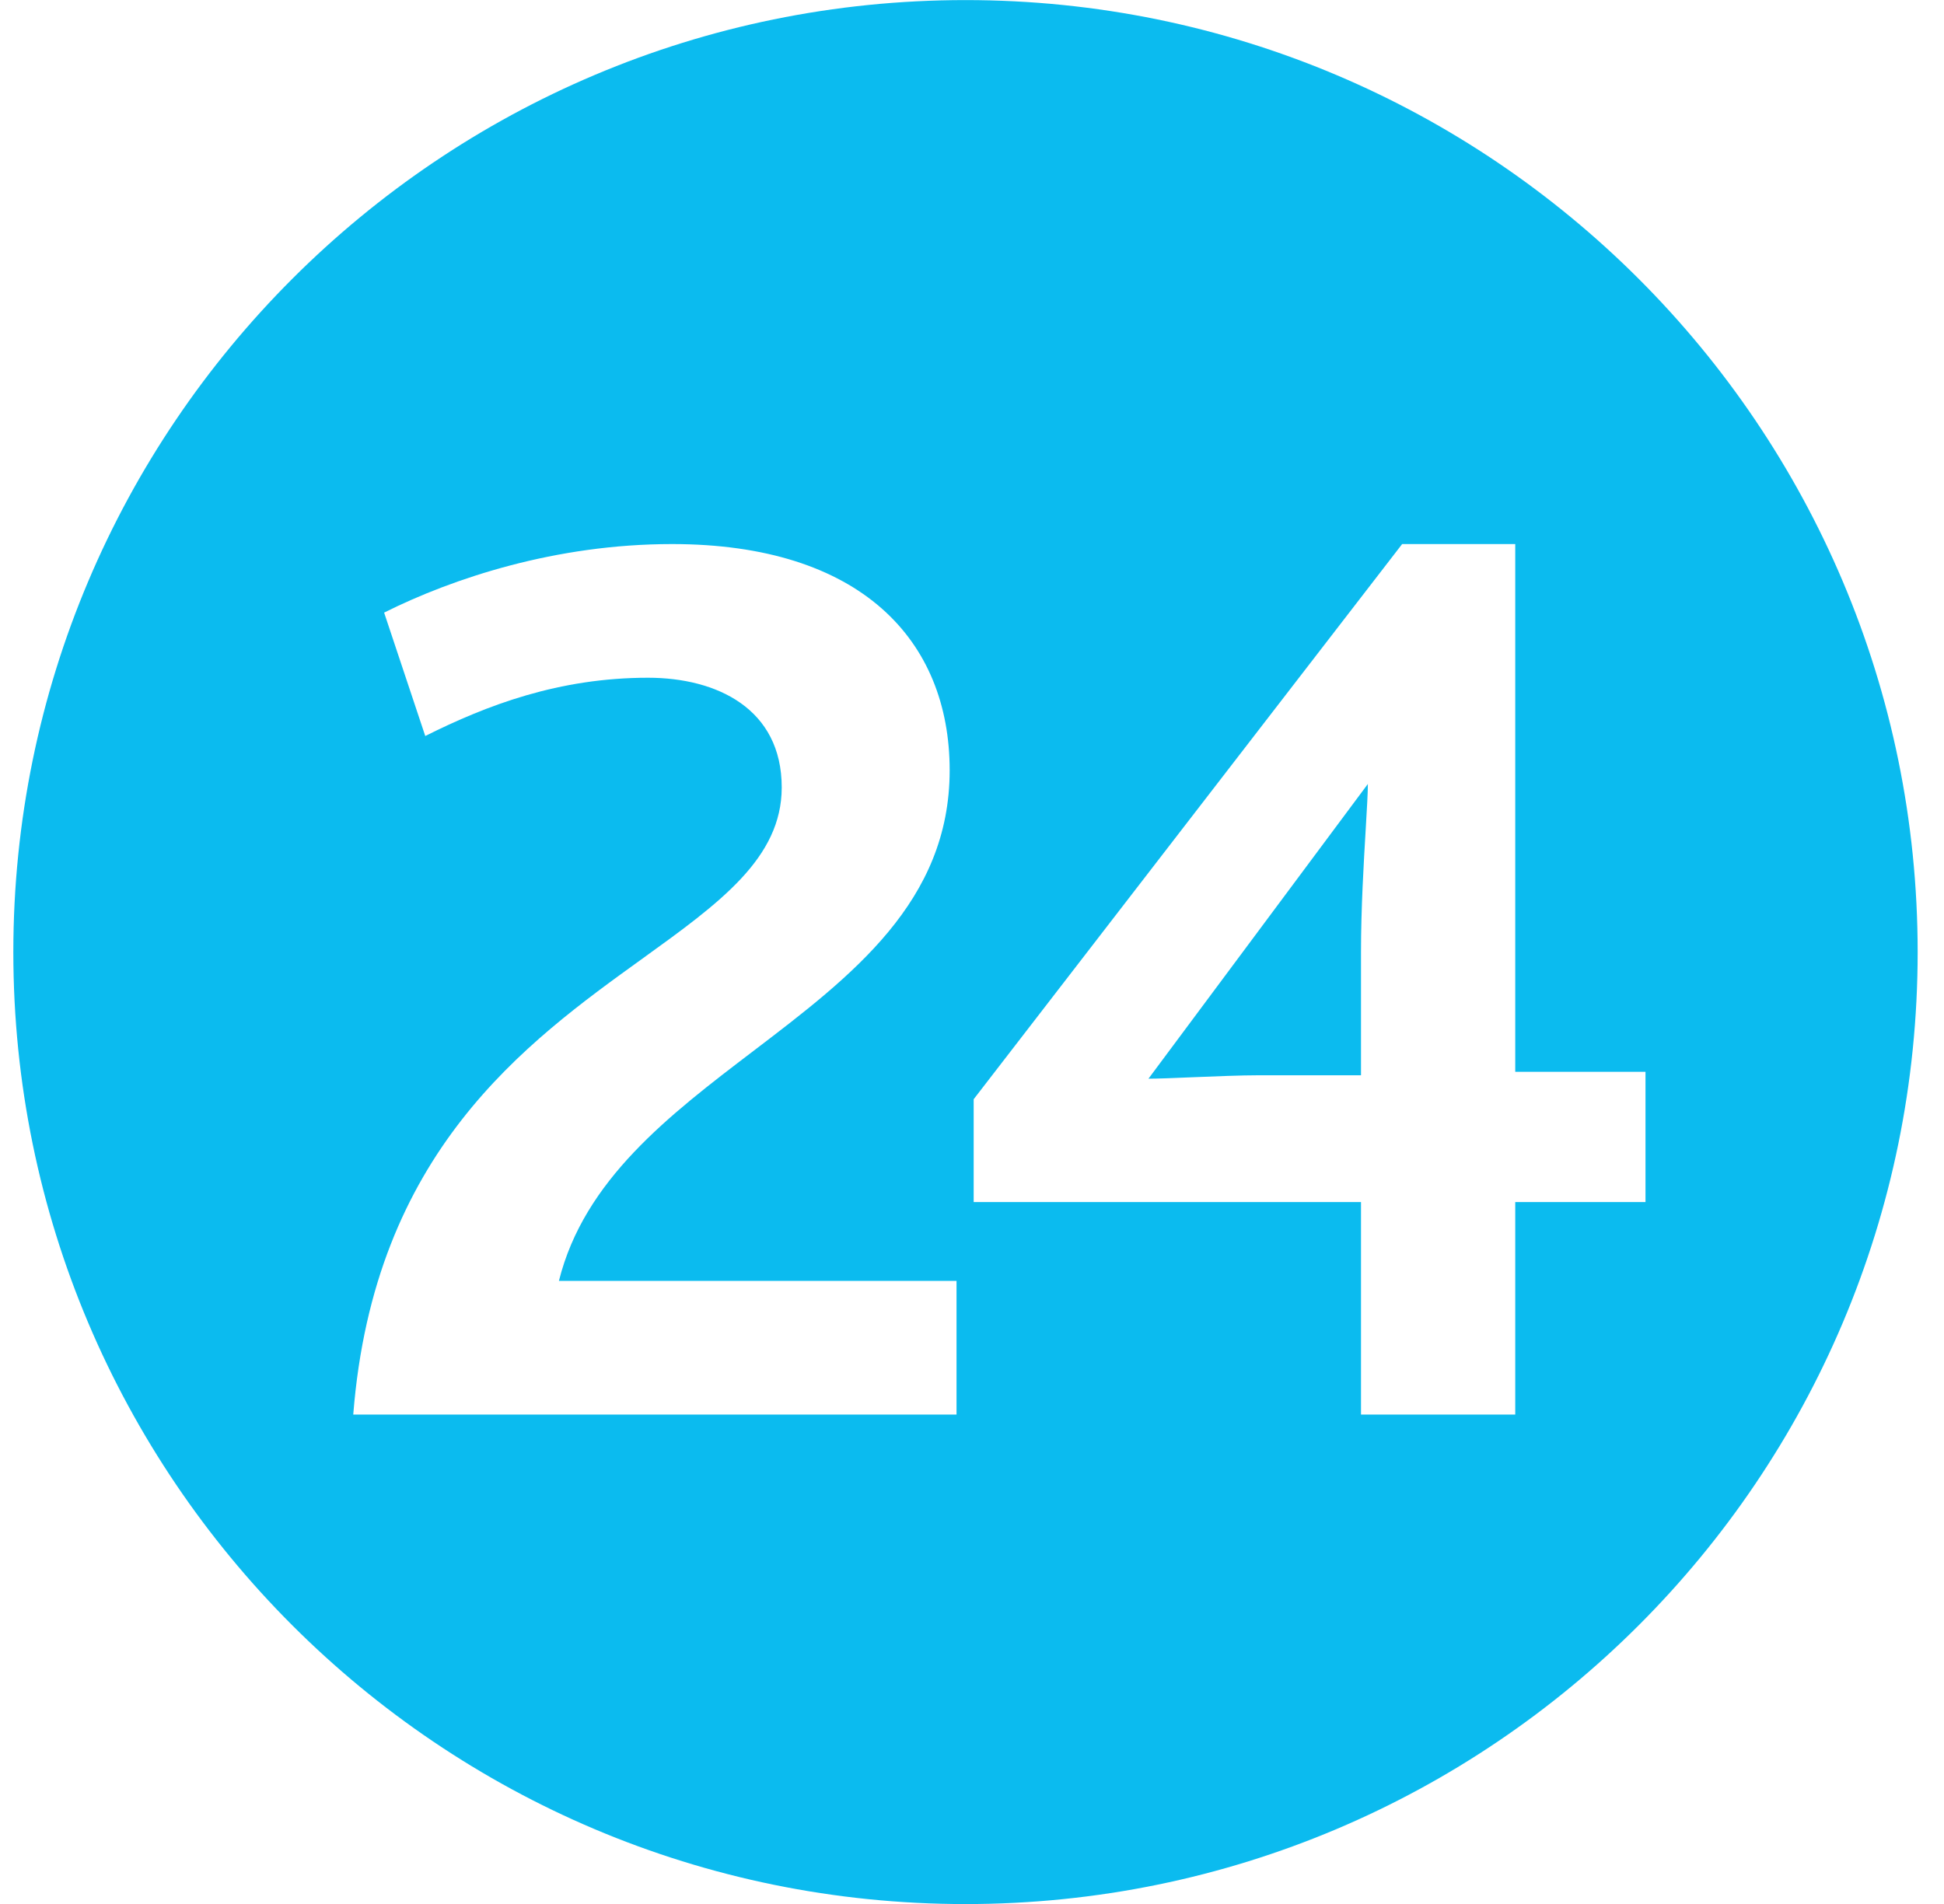
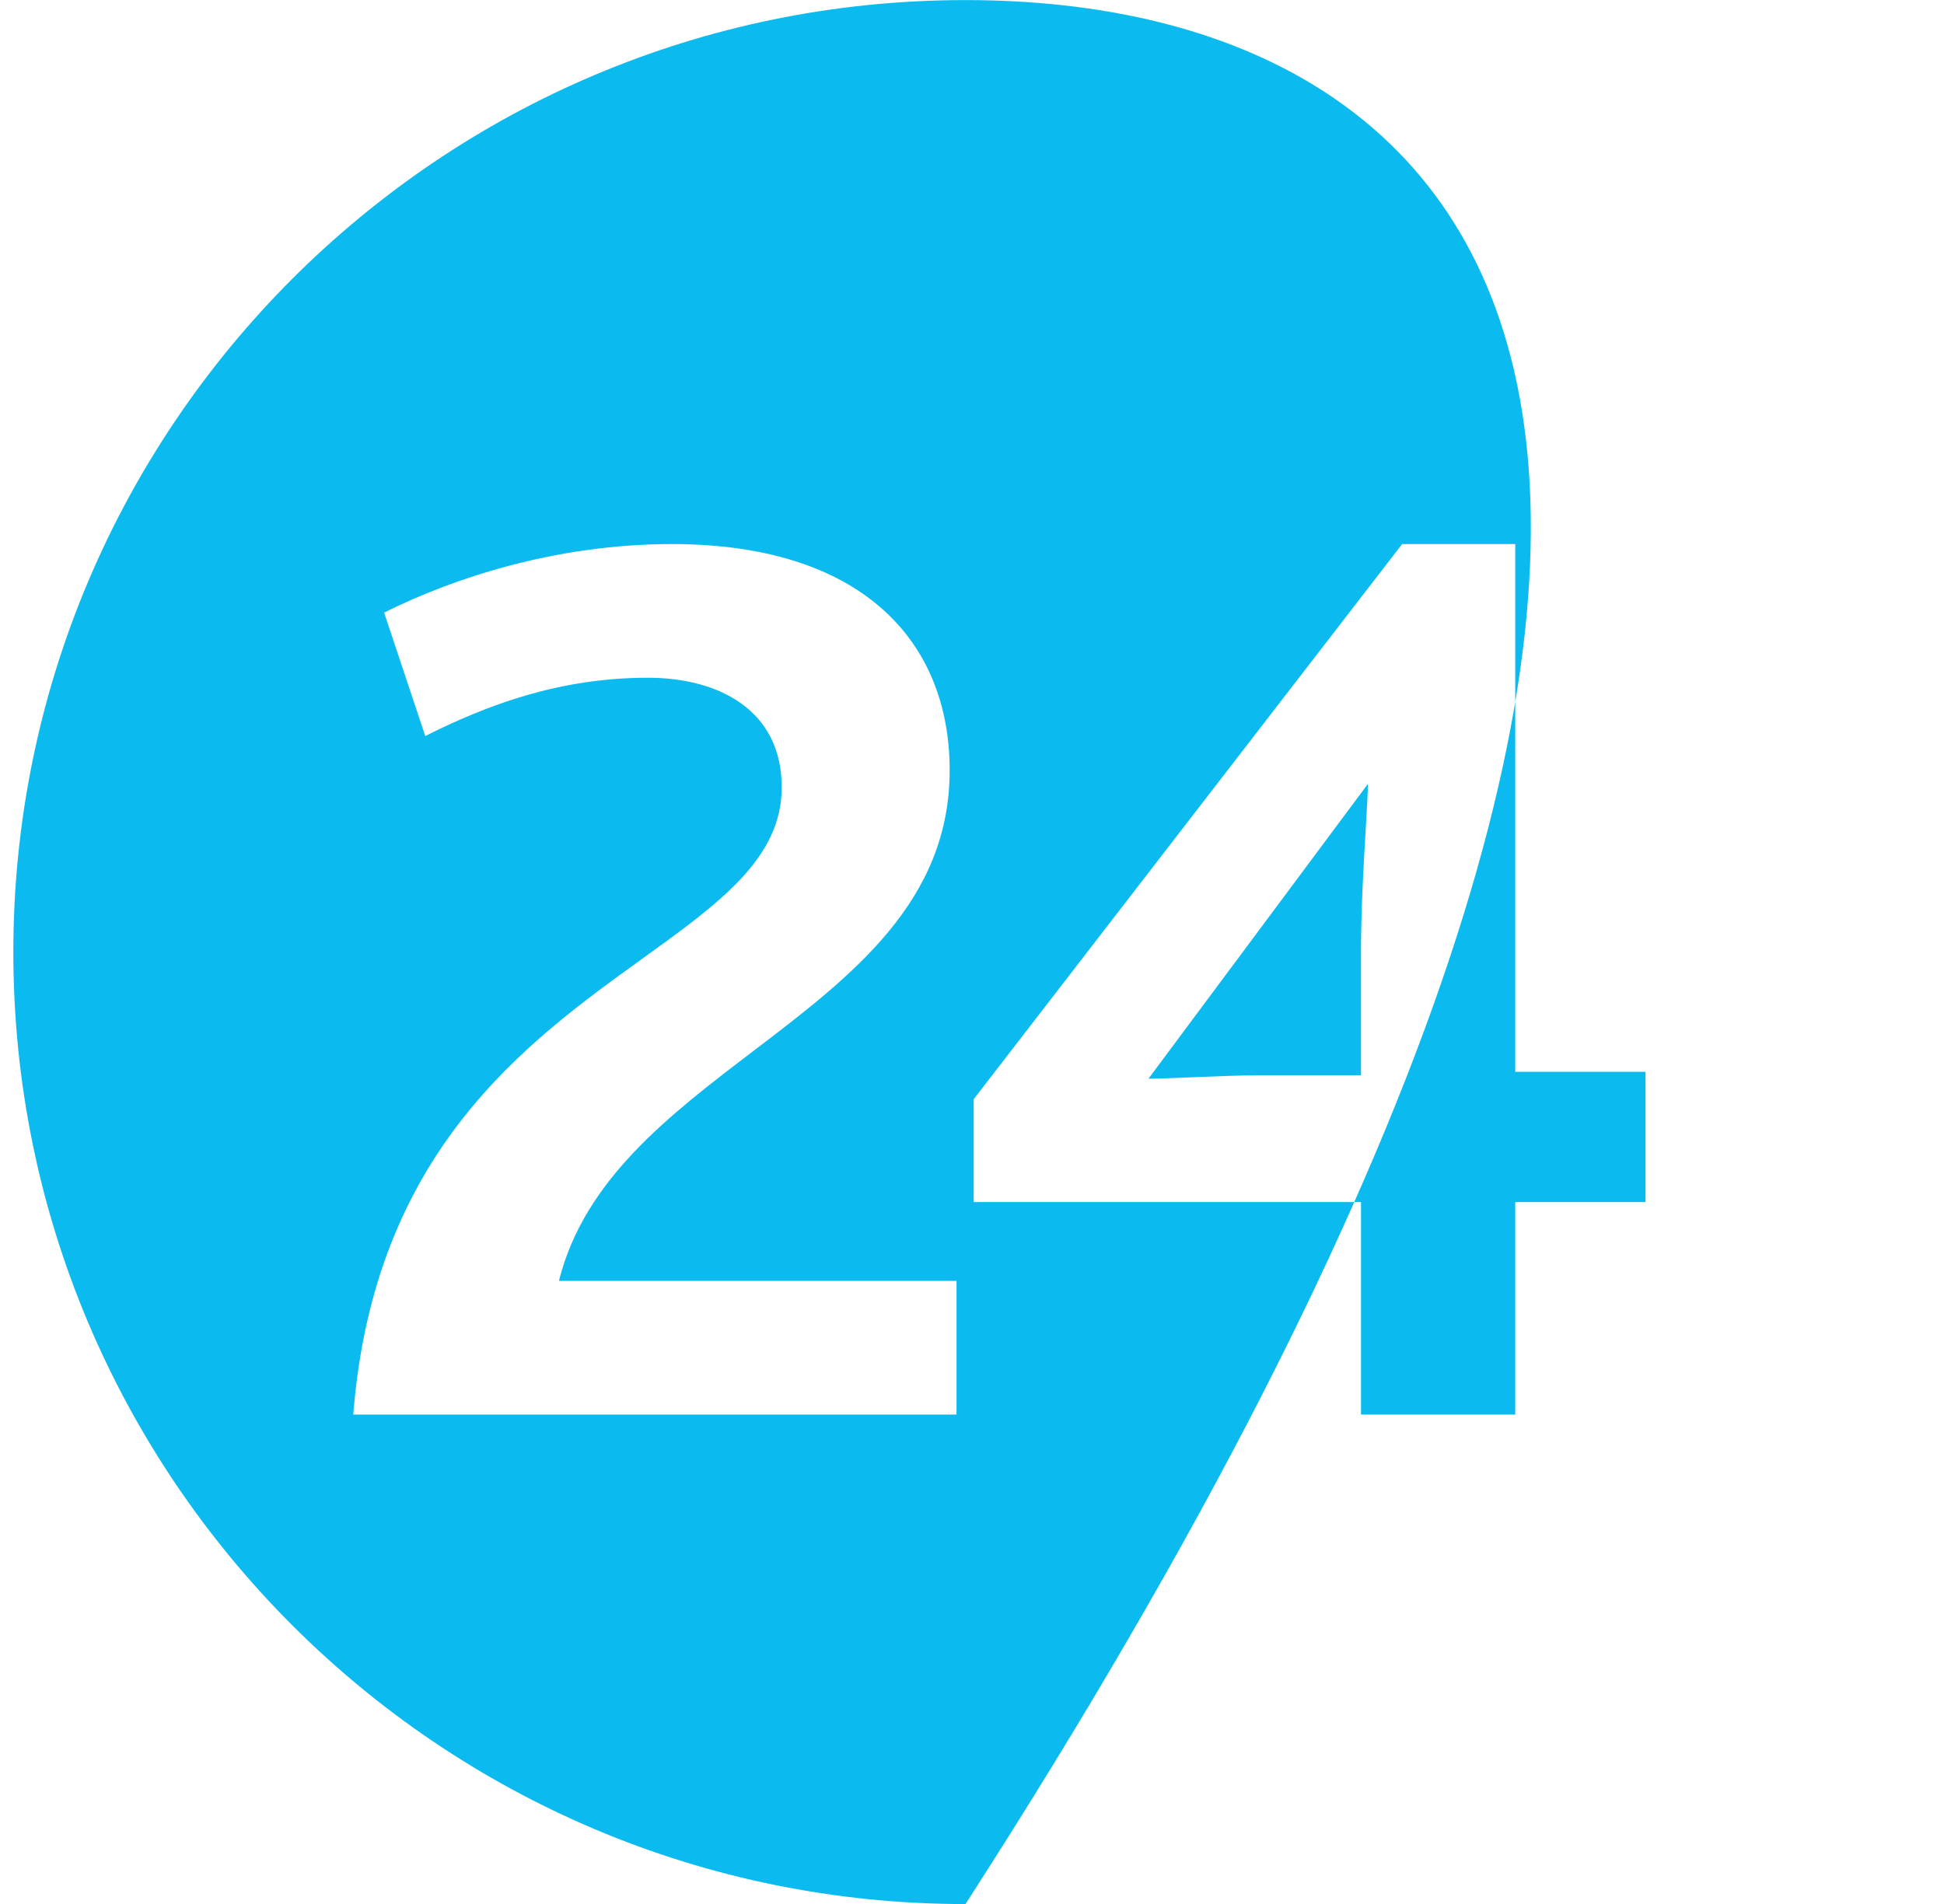
<svg xmlns="http://www.w3.org/2000/svg" width="49" height="48" viewBox="0 0 49 48" fill="none">
-   <path fill-rule="evenodd" clip-rule="evenodd" d="M24.336 48.002C37.591 48.002 48.336 37.257 48.336 24.002C48.336 10.747 37.591 0.002 24.336 0.002C11.081 0.002 0.336 10.747 0.336 24.002C0.336 37.257 11.081 48.002 24.336 48.002ZM24.11 35.661H8.904C9.425 29.047 13.242 26.294 16.193 24.167C18.137 22.765 19.704 21.635 19.704 19.851C19.704 17.863 18.062 17.086 16.334 17.086C14.088 17.086 12.274 17.777 10.719 18.555L9.682 15.444C11.41 14.58 14.002 13.716 16.939 13.716C21.691 13.716 23.937 16.135 23.937 19.419C23.937 22.727 21.475 24.602 18.989 26.496C16.865 28.114 14.725 29.744 14.088 32.291H24.11V35.661ZM34.305 30.304H24.542V27.712L35.342 13.716H38.193V27.021H41.476V30.304H38.193V35.661H34.305V30.304ZM34.478 19.764L28.948 27.194C29.181 27.194 29.606 27.177 30.074 27.157C30.647 27.134 31.285 27.108 31.713 27.108H34.305V23.997C34.305 22.912 34.373 21.758 34.424 20.9C34.454 20.393 34.478 19.989 34.478 19.764Z" fill="#0BBBEF" />
+   <path fill-rule="evenodd" clip-rule="evenodd" d="M24.336 48.002C48.336 10.747 37.591 0.002 24.336 0.002C11.081 0.002 0.336 10.747 0.336 24.002C0.336 37.257 11.081 48.002 24.336 48.002ZM24.11 35.661H8.904C9.425 29.047 13.242 26.294 16.193 24.167C18.137 22.765 19.704 21.635 19.704 19.851C19.704 17.863 18.062 17.086 16.334 17.086C14.088 17.086 12.274 17.777 10.719 18.555L9.682 15.444C11.41 14.58 14.002 13.716 16.939 13.716C21.691 13.716 23.937 16.135 23.937 19.419C23.937 22.727 21.475 24.602 18.989 26.496C16.865 28.114 14.725 29.744 14.088 32.291H24.11V35.661ZM34.305 30.304H24.542V27.712L35.342 13.716H38.193V27.021H41.476V30.304H38.193V35.661H34.305V30.304ZM34.478 19.764L28.948 27.194C29.181 27.194 29.606 27.177 30.074 27.157C30.647 27.134 31.285 27.108 31.713 27.108H34.305V23.997C34.305 22.912 34.373 21.758 34.424 20.9C34.454 20.393 34.478 19.989 34.478 19.764Z" fill="#0BBBEF" />
</svg>